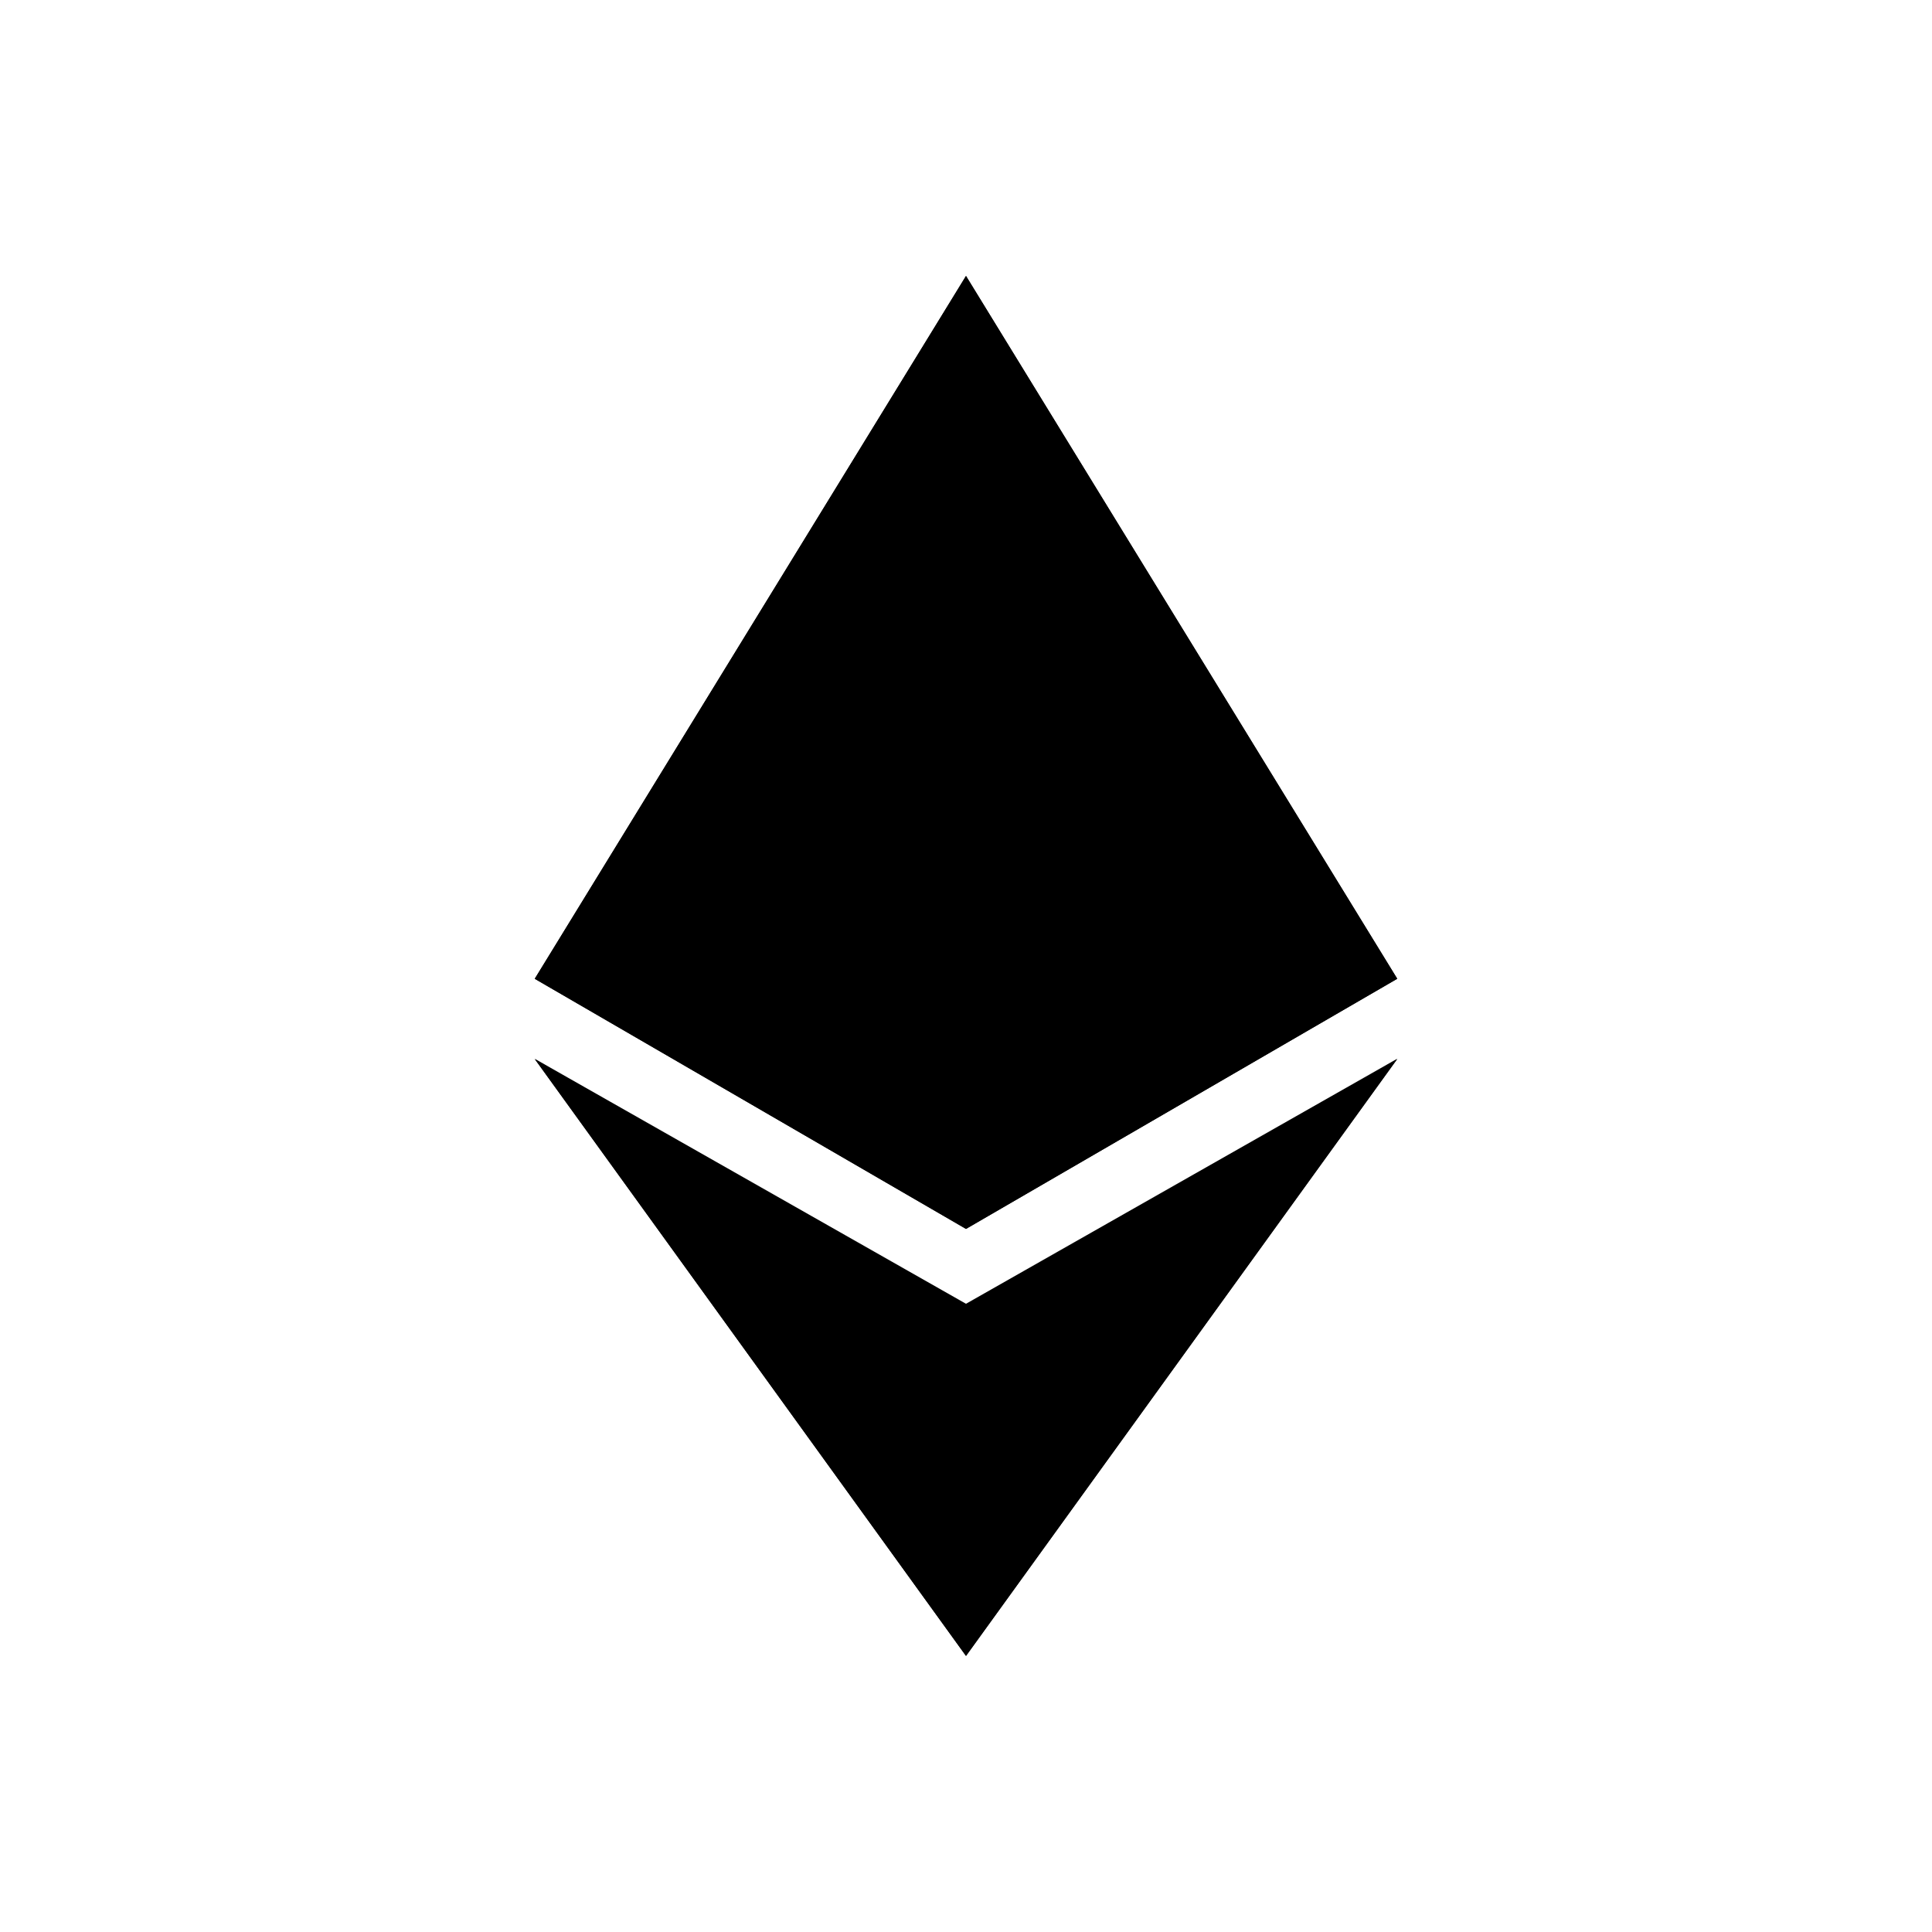
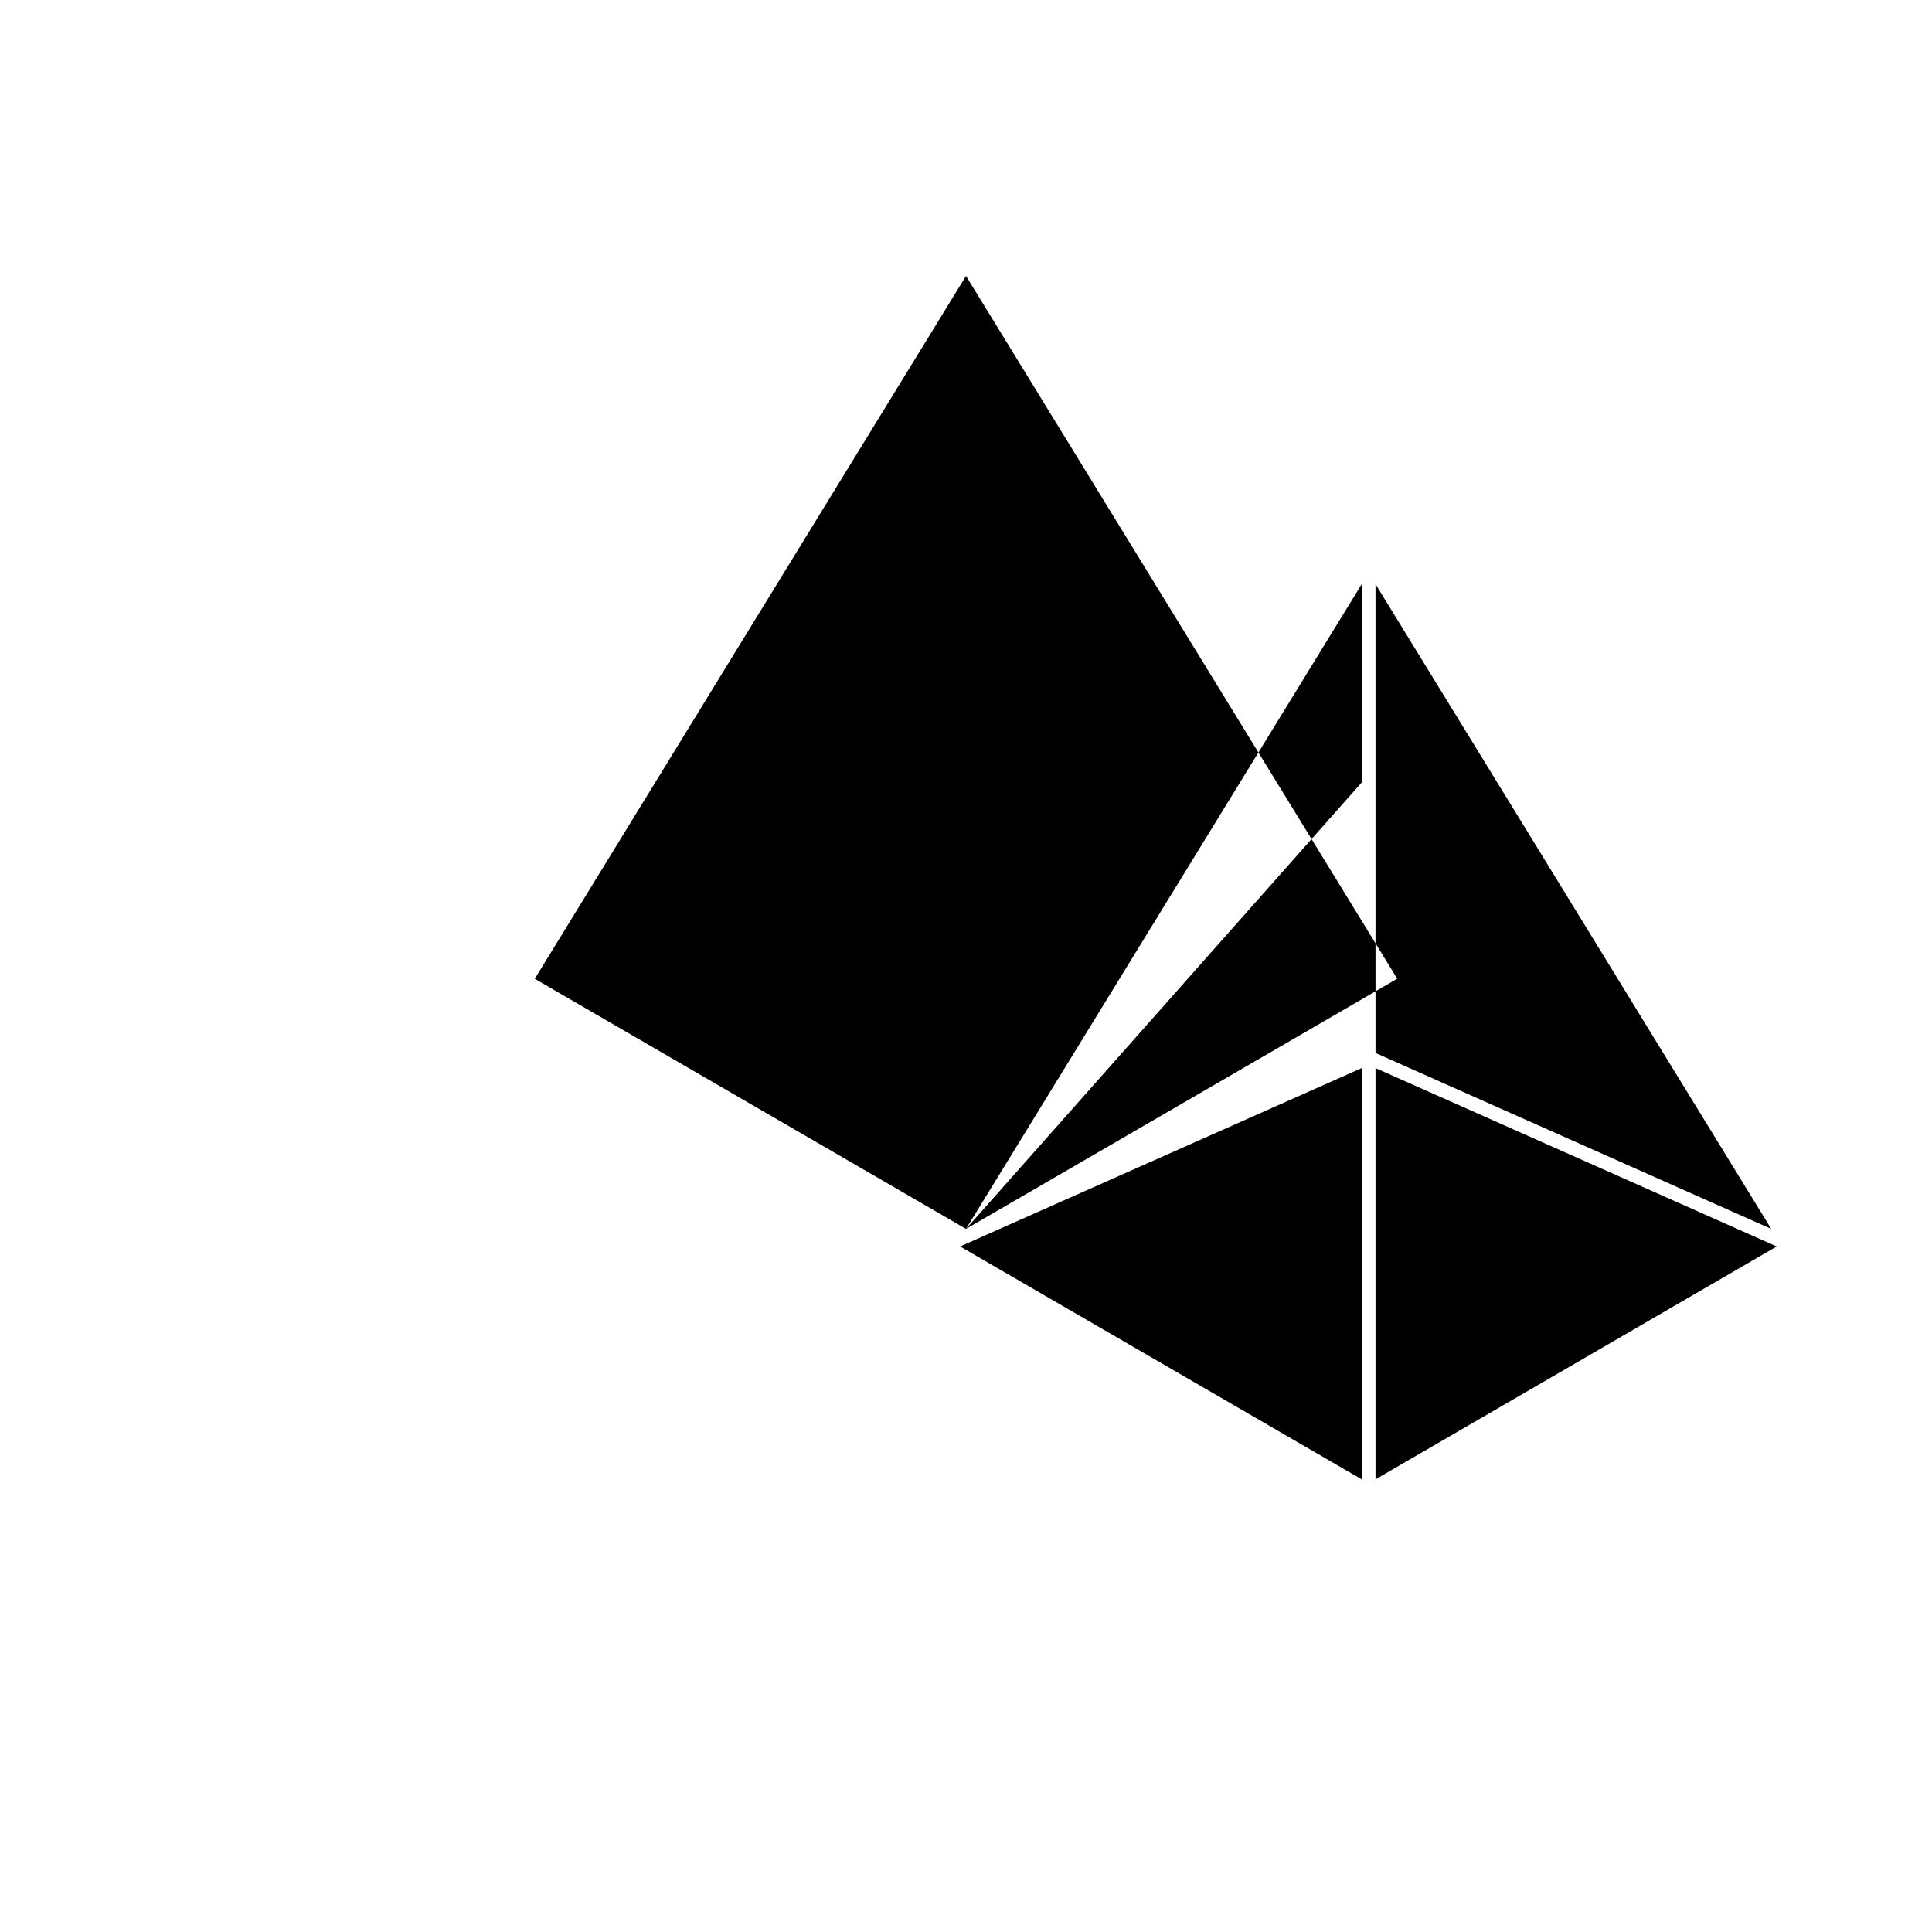
<svg xmlns="http://www.w3.org/2000/svg" width="800" height="800" viewBox="0 0 24 24">
-   <path fill="currentColor" d="M12 3.428v6.335l5.357 2.396zm0 0l-5.357 8.73L12 9.764zm0 12.836v4.307l5.357-7.414zm0 4.307v-4.307l-5.357-3.107z" />
-   <path fill="currentColor" d="m12 15.266l5.357-3.107L12 9.763zm-5.357-3.107L12 15.266V9.763z" />
-   <path fill="currentColor" fill-rule="evenodd" d="m12 15.266l-5.357-3.107L12 3.428l5.357 8.73zm-5-3.36l4.916-8.01V9.72zm-.073.218l4.989-2.216v5.109zm5.16-2.216v5.109l4.984-2.893zm0-.188l4.916 2.186l-4.916-8.01z" clip-rule="evenodd" />
-   <path fill="currentColor" fill-rule="evenodd" d="m12 16.196l-5.357-3.043L12 20.57l5.357-7.418zm-4.757-2.508l4.672 2.658v3.814zm4.843 2.658v3.814l4.671-6.472z" clip-rule="evenodd" />
+   <path fill="currentColor" fill-rule="evenodd" d="m12 15.266l-5.357-3.107L12 3.428l5.357 8.73zl4.916-8.01V9.72zm-.073.218l4.989-2.216v5.109zm5.16-2.216v5.109l4.984-2.893zm0-.188l4.916 2.186l-4.916-8.01z" clip-rule="evenodd" />
</svg>